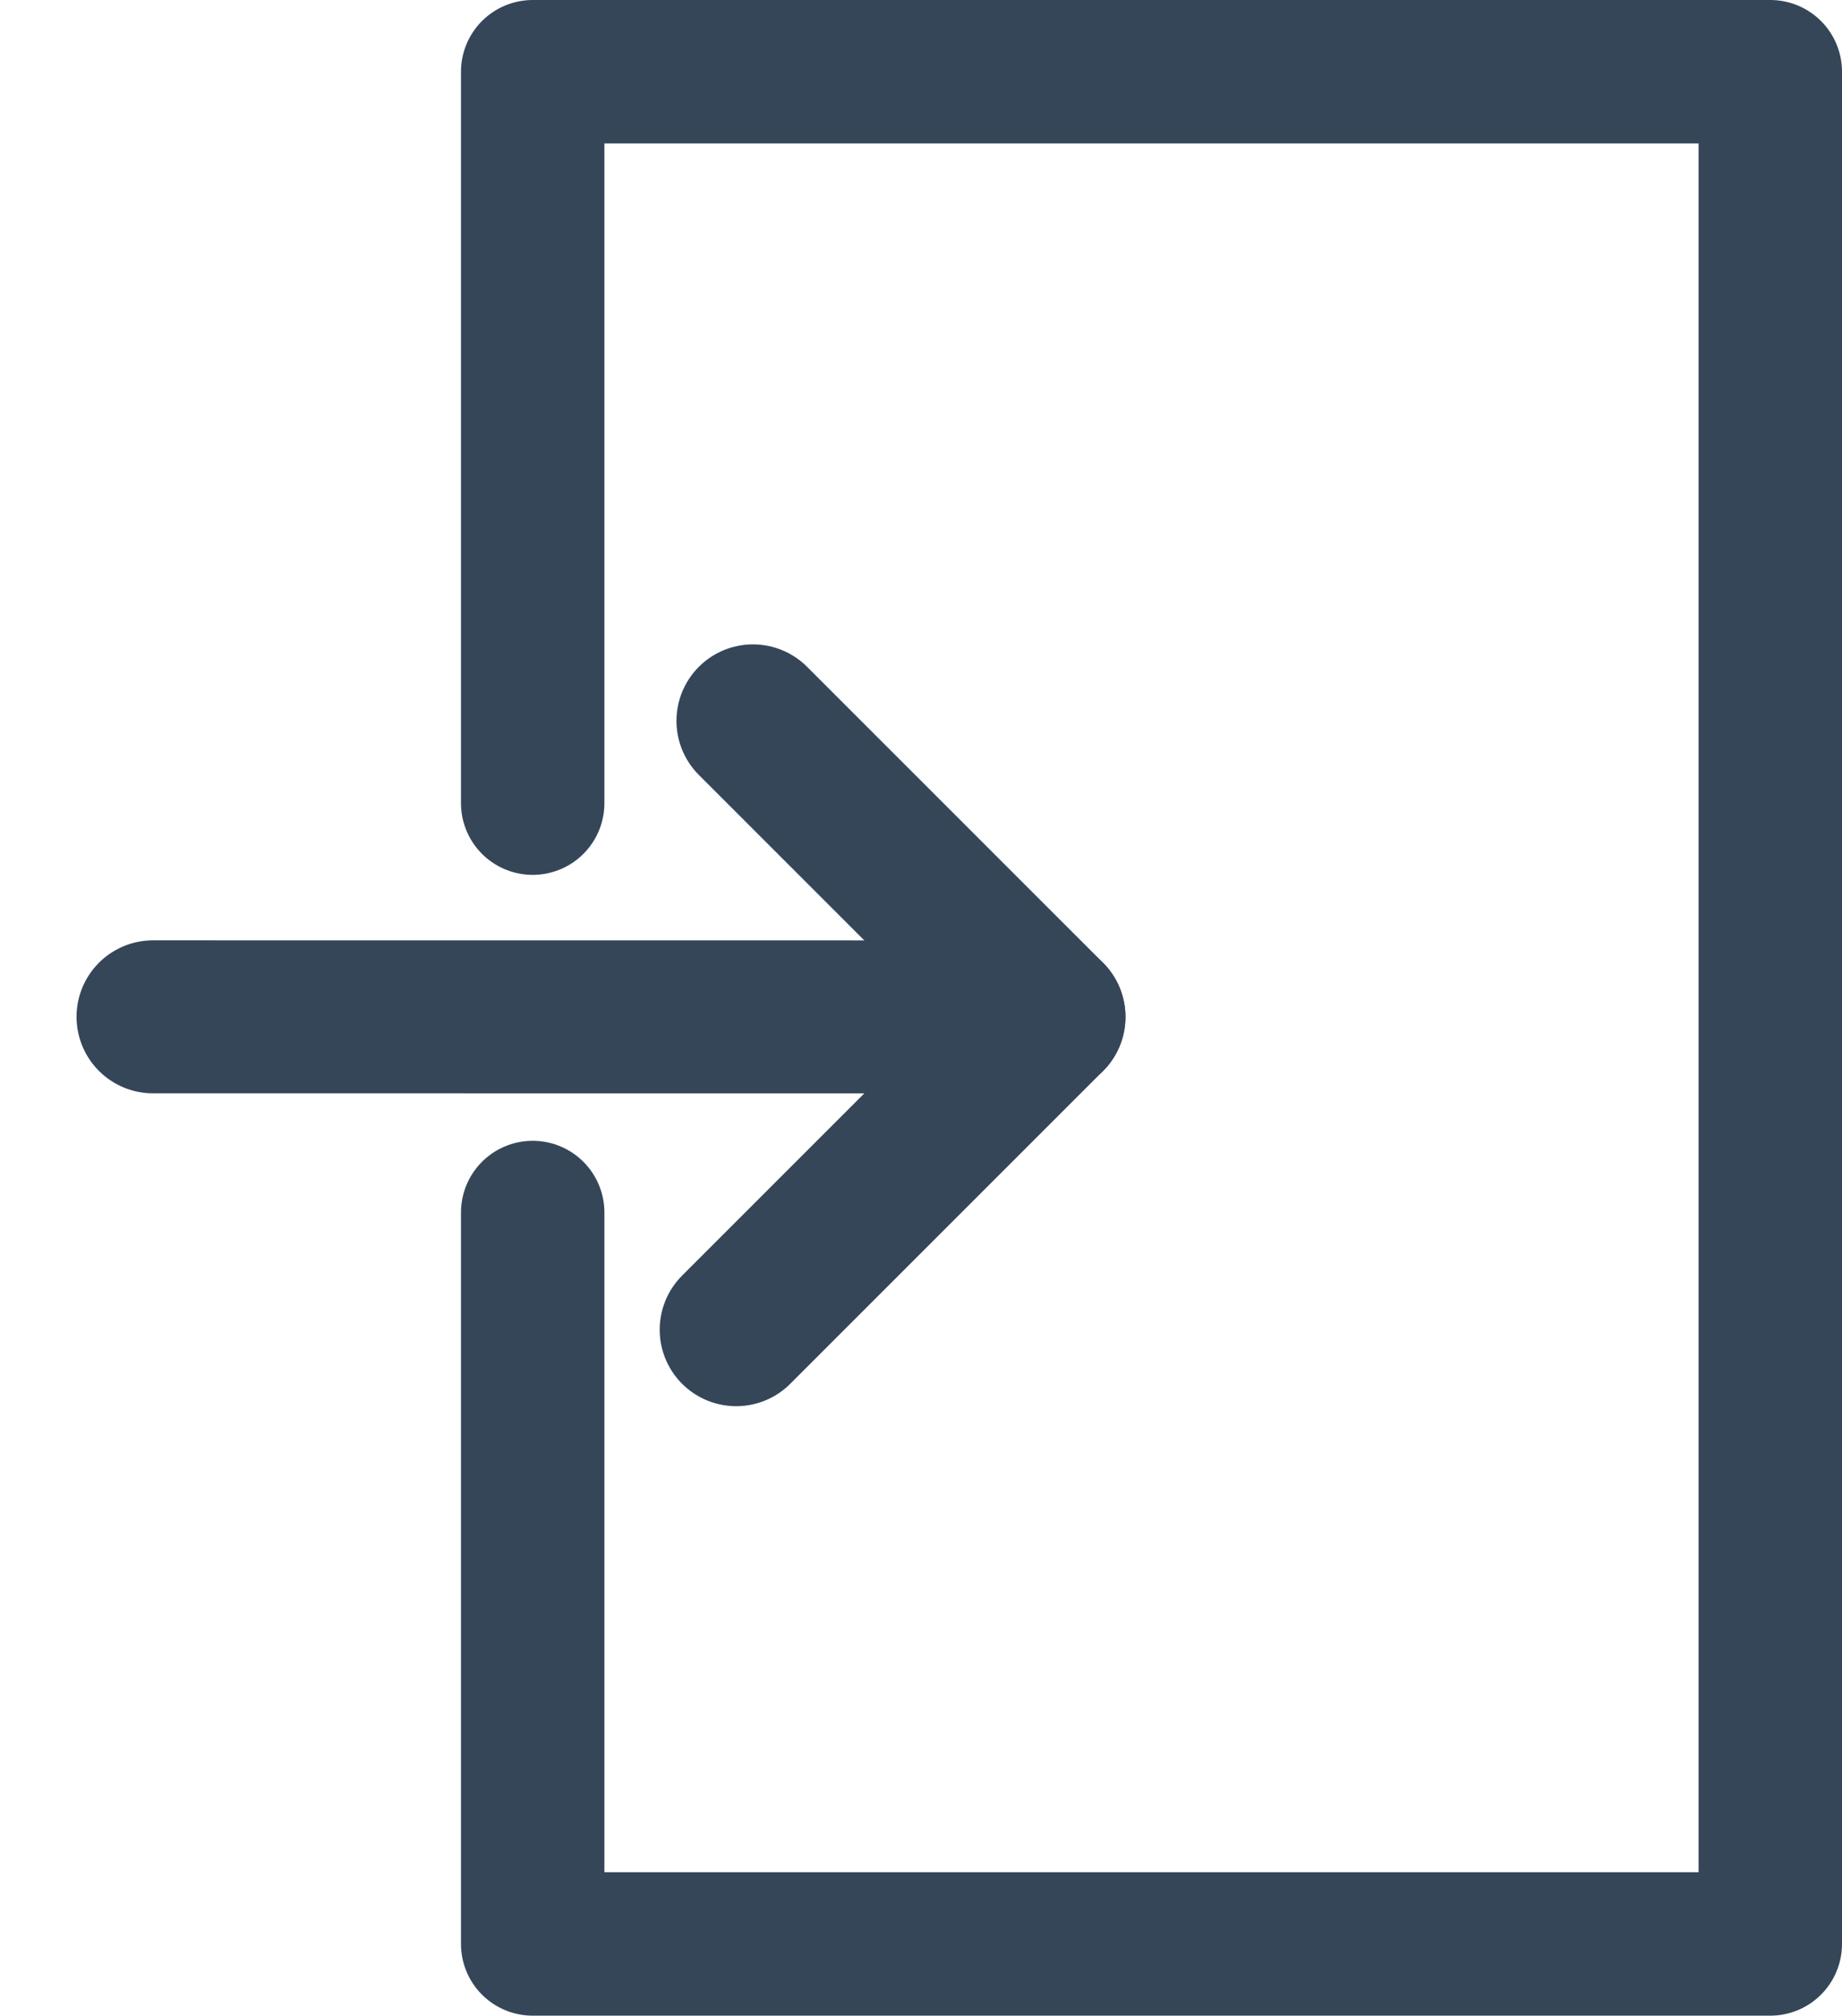
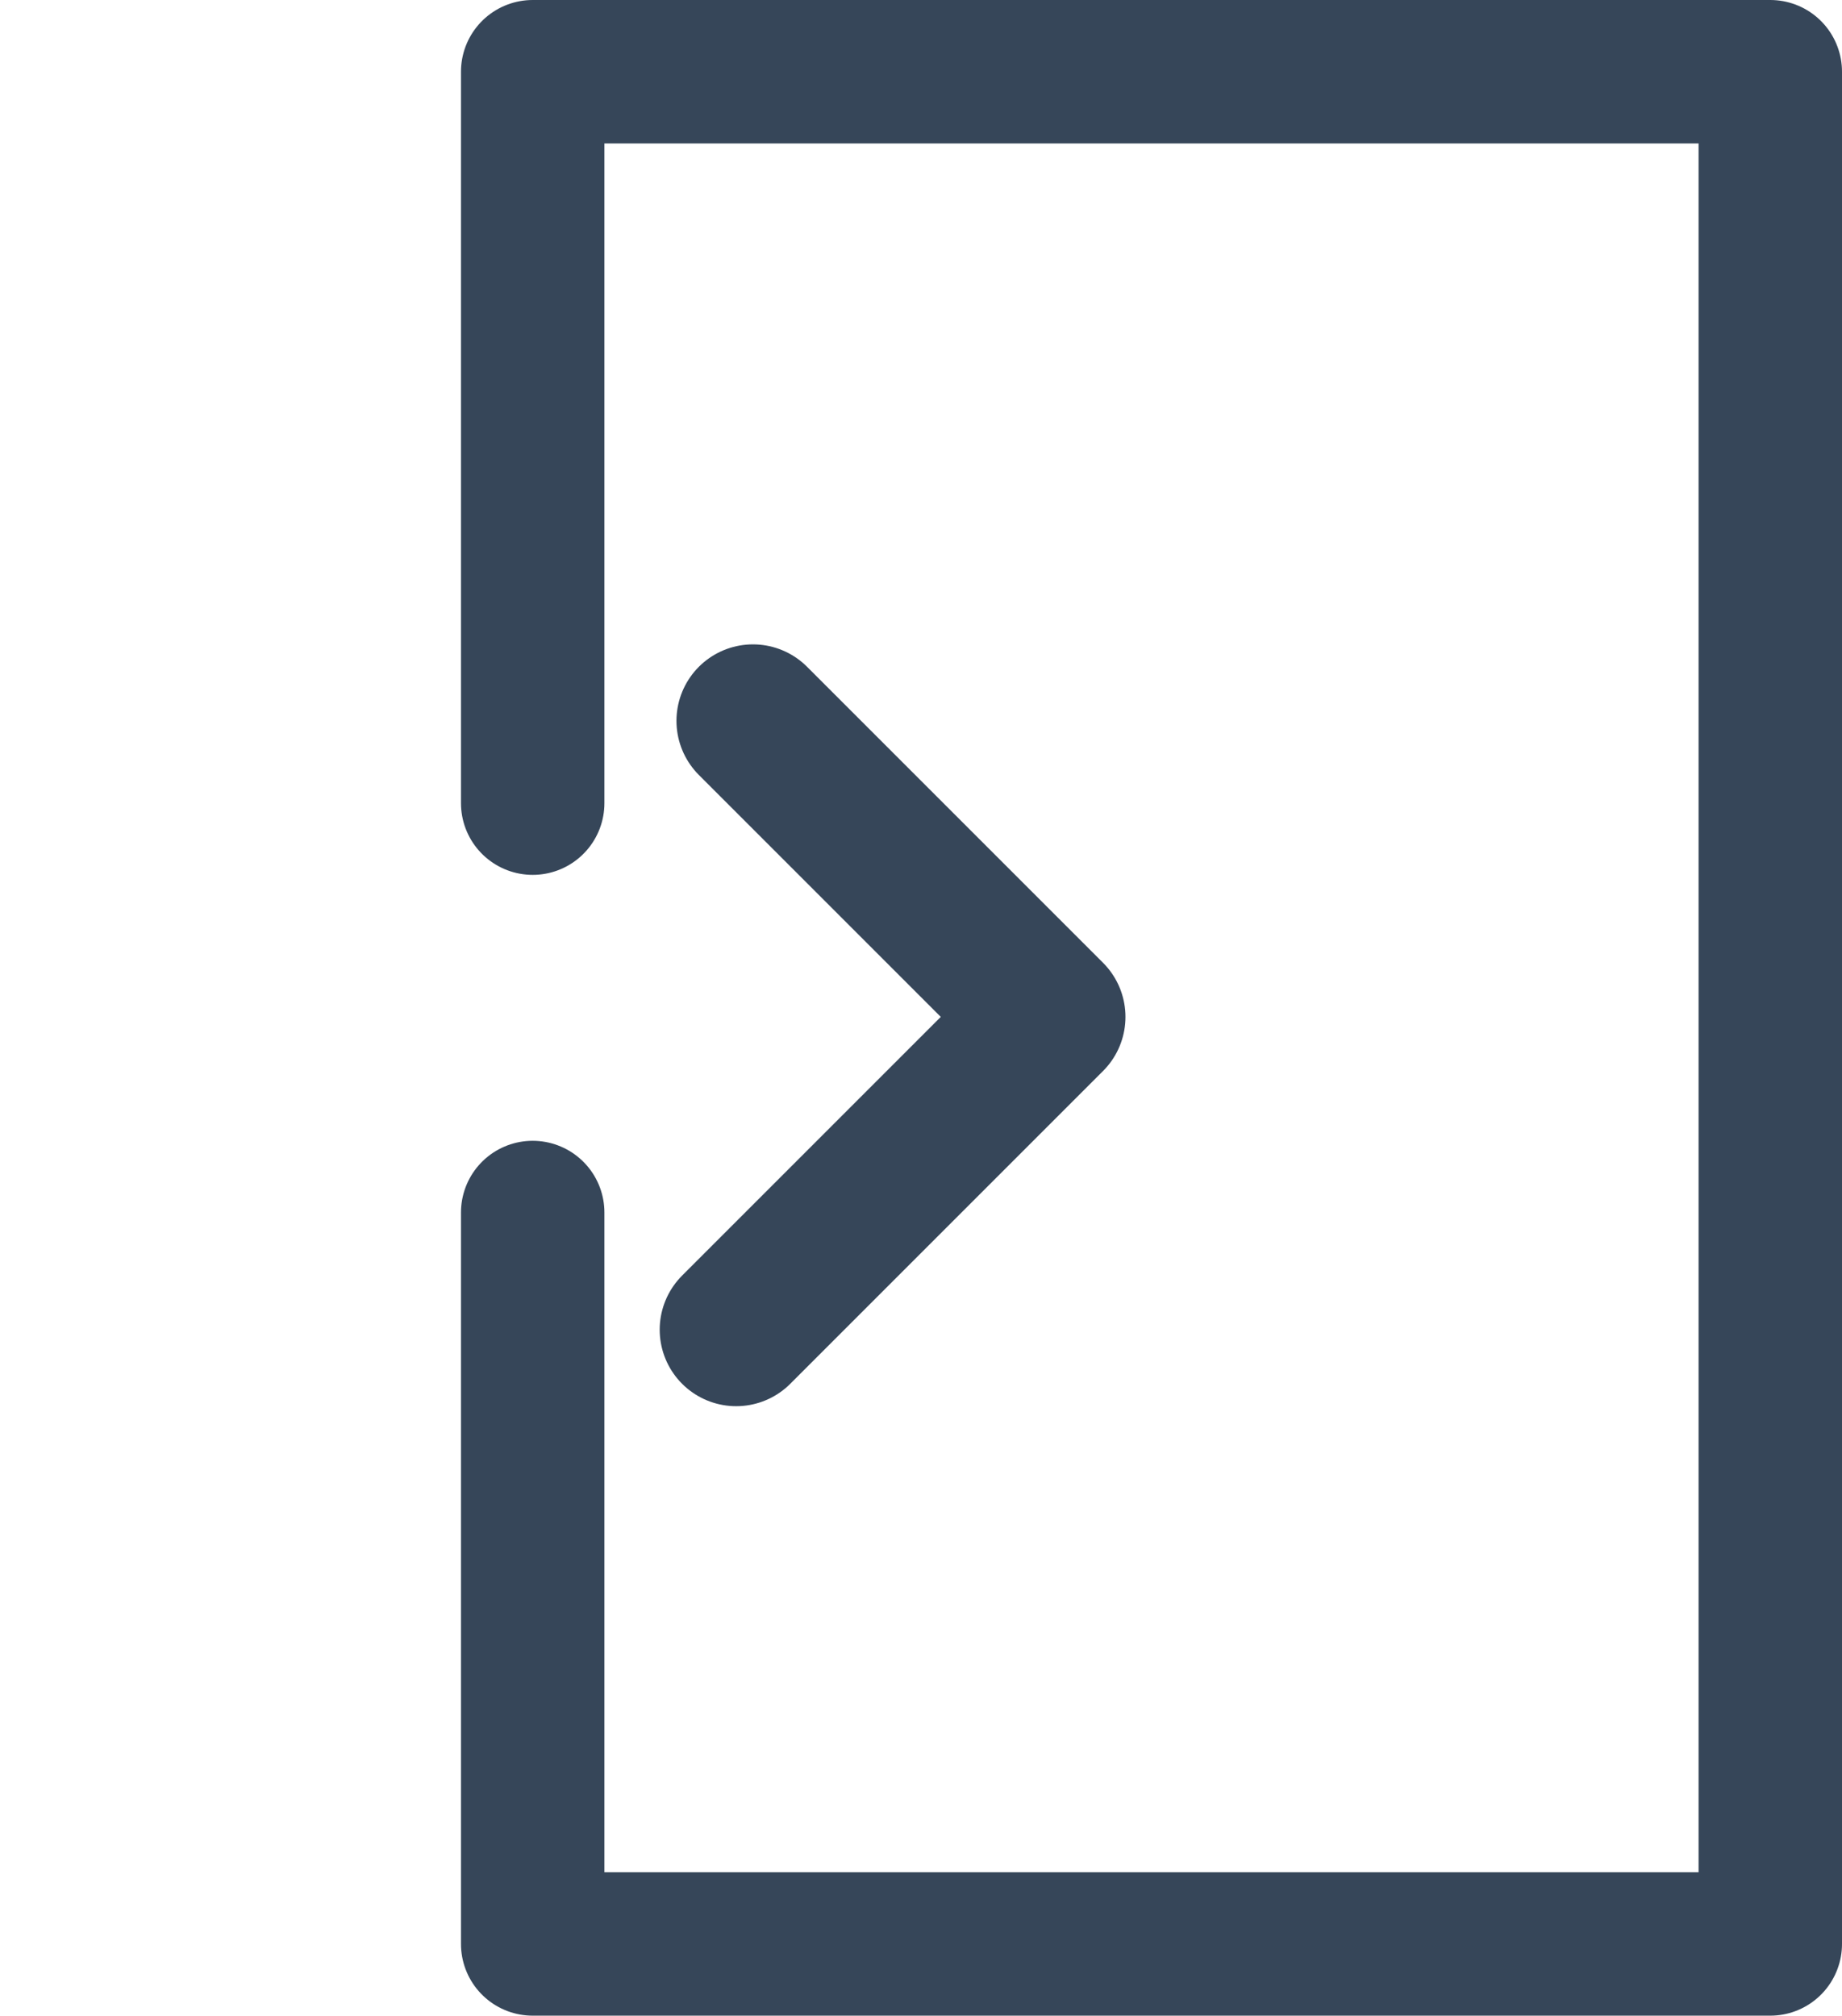
<svg xmlns="http://www.w3.org/2000/svg" width="19.264" height="21.08" viewBox="0 0 19.264 21.08">
  <g id="Group_4370" data-name="Group 4370" transform="translate(-25.938 -716.25)">
    <g id="Group_4112" data-name="Group 4112" transform="translate(31.509 717)">
      <g id="Group_3803" data-name="Group 3803" transform="translate(0 0)">
        <g id="Group_4188" data-name="Group 4188" transform="translate(0 0)">
          <path id="Path_8589" data-name="Path 8589" d="M9.422,12.93v7.649H22.365V1H9.422V8.649" transform="translate(-9.422 -1)" fill="none" stroke="#364659" stroke-linecap="round" stroke-linejoin="round" stroke-width="1.5" />
        </g>
      </g>
    </g>
    <g id="Group_4261" data-name="Group 4261" transform="translate(27.538 722.199)">
      <g id="Group_4124" data-name="Group 4124" transform="translate(4.685 0) rotate(45)">
        <path id="Path_8608" data-name="Path 8608" d="M4.378,4.626V0H0" transform="translate(2.248)" fill="none" stroke="#364659" stroke-linecap="round" stroke-linejoin="round" stroke-width="1.6" />
-         <path id="Path_8609" data-name="Path 8609" d="M6.626,0,0,6.625" fill="none" stroke="#364659" stroke-linecap="round" stroke-width="1.6" />
      </g>
    </g>
  </g>
</svg>